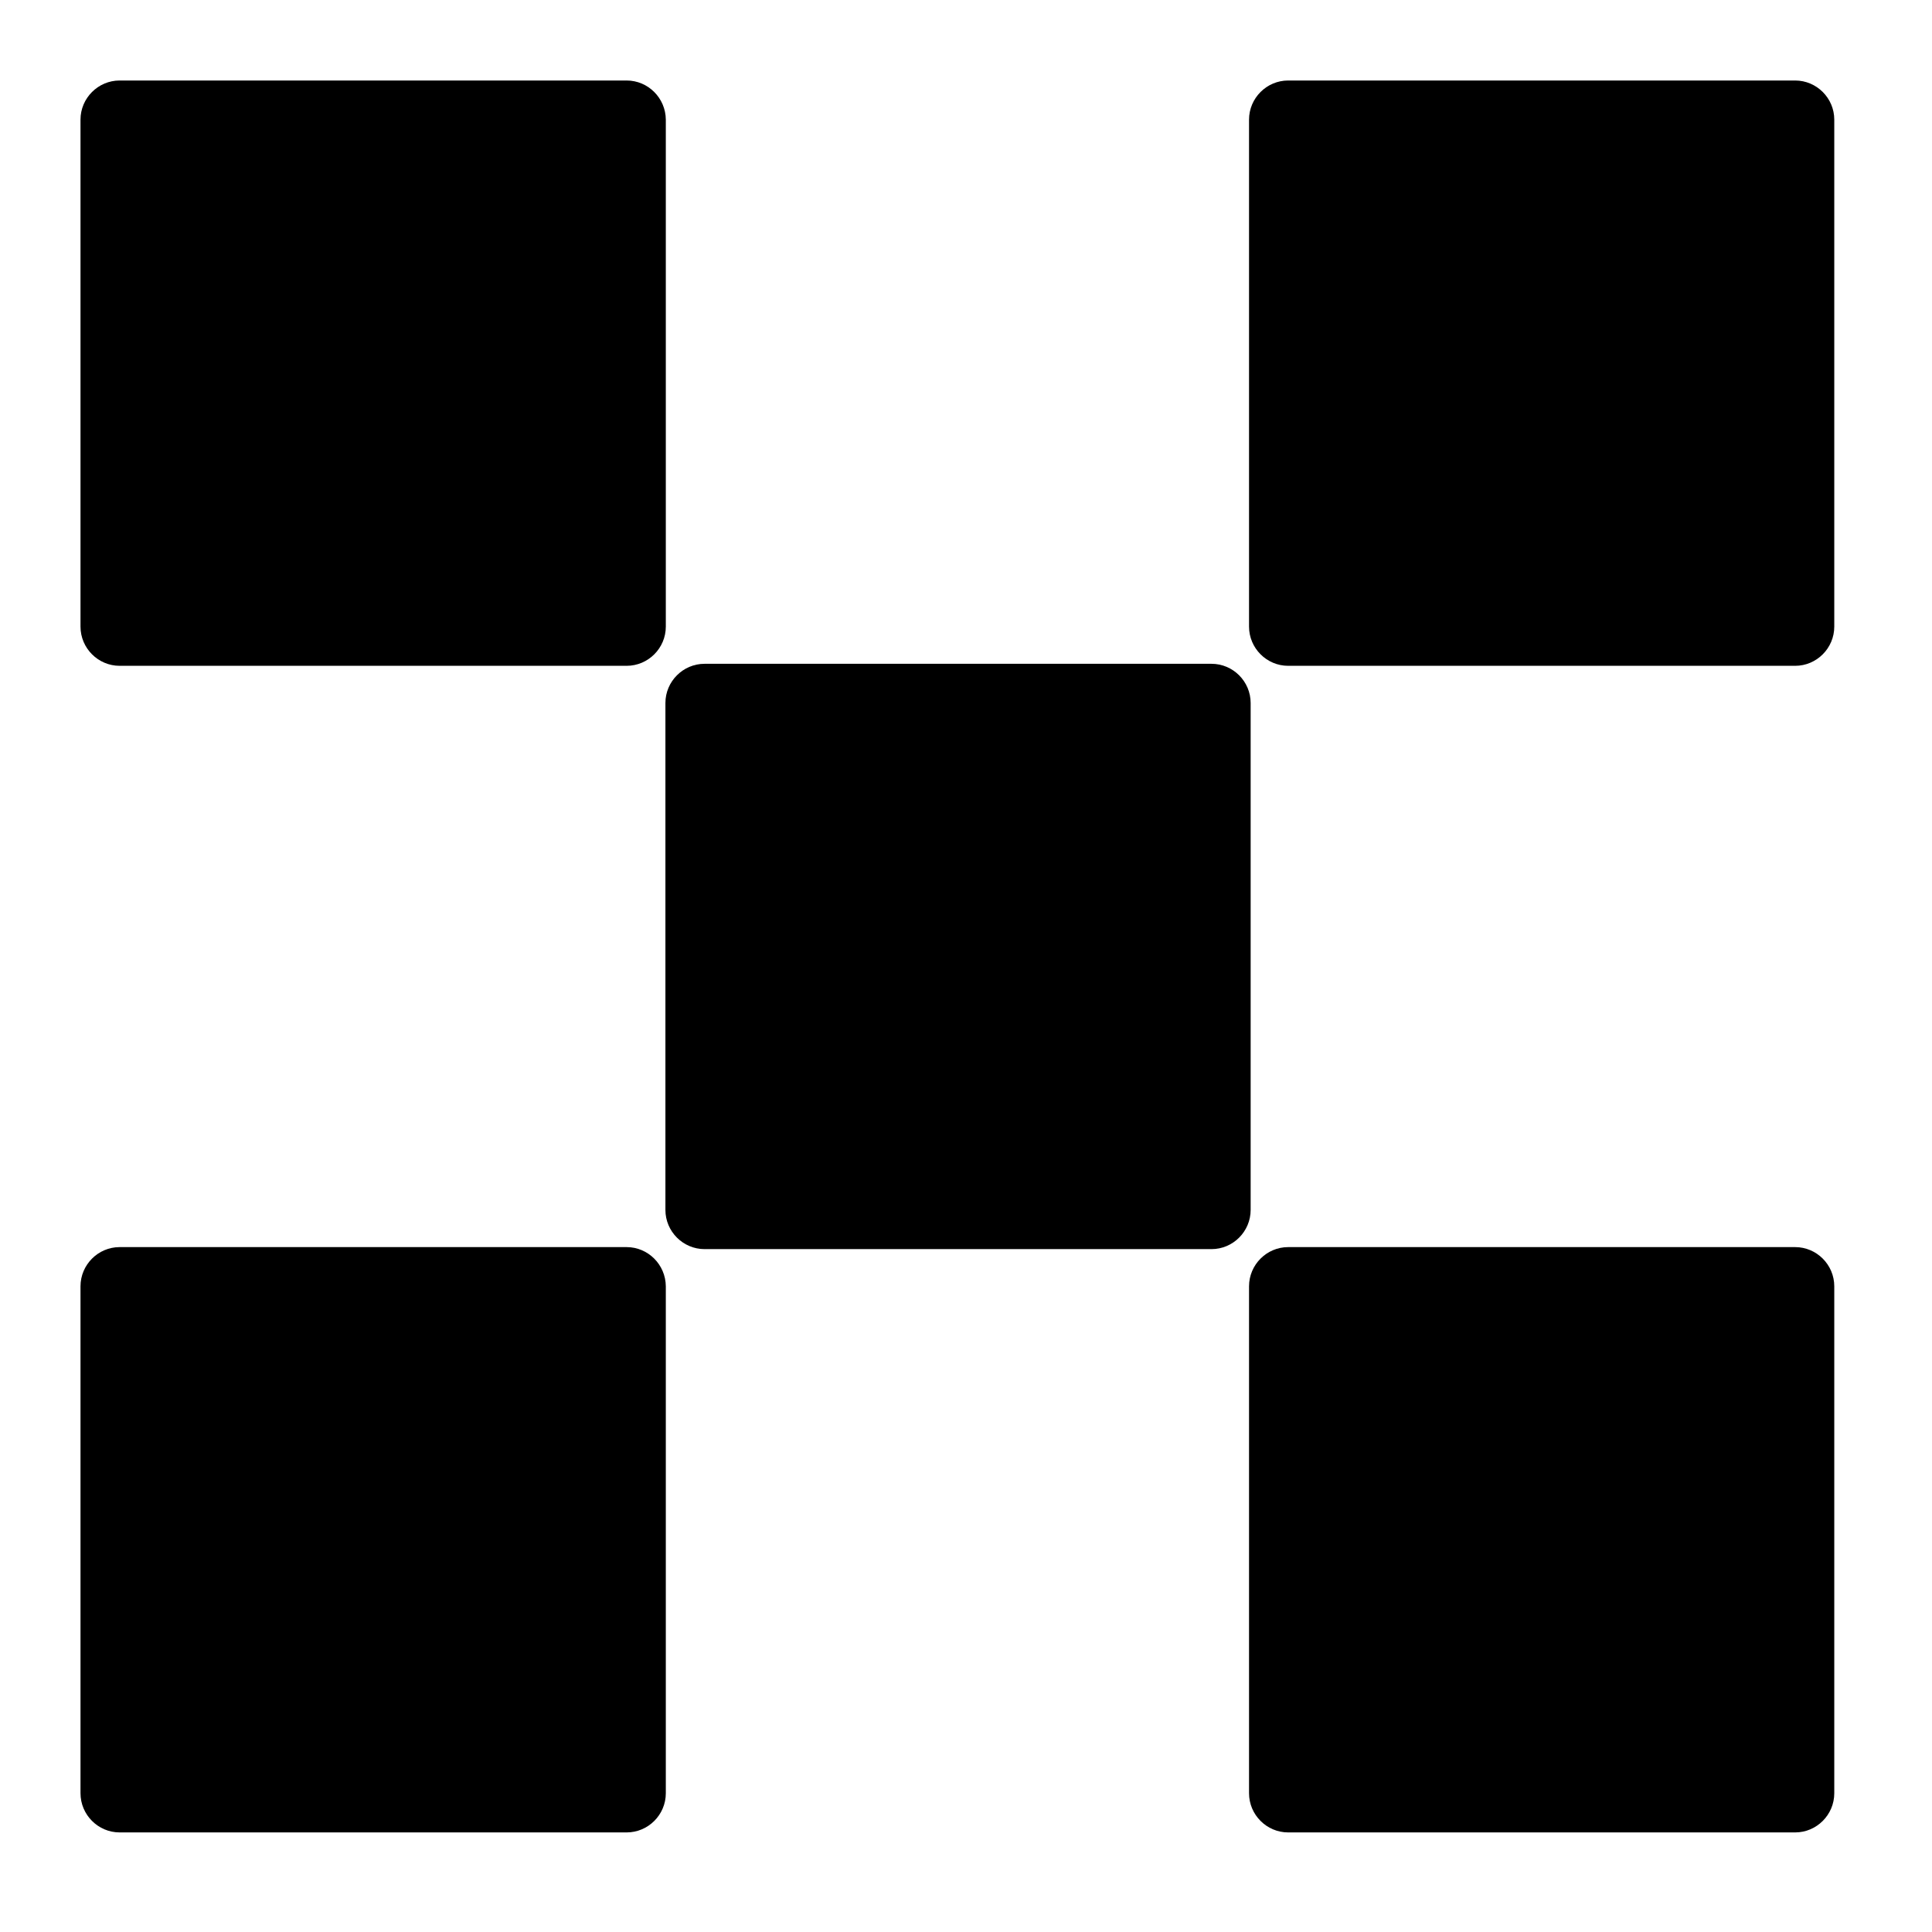
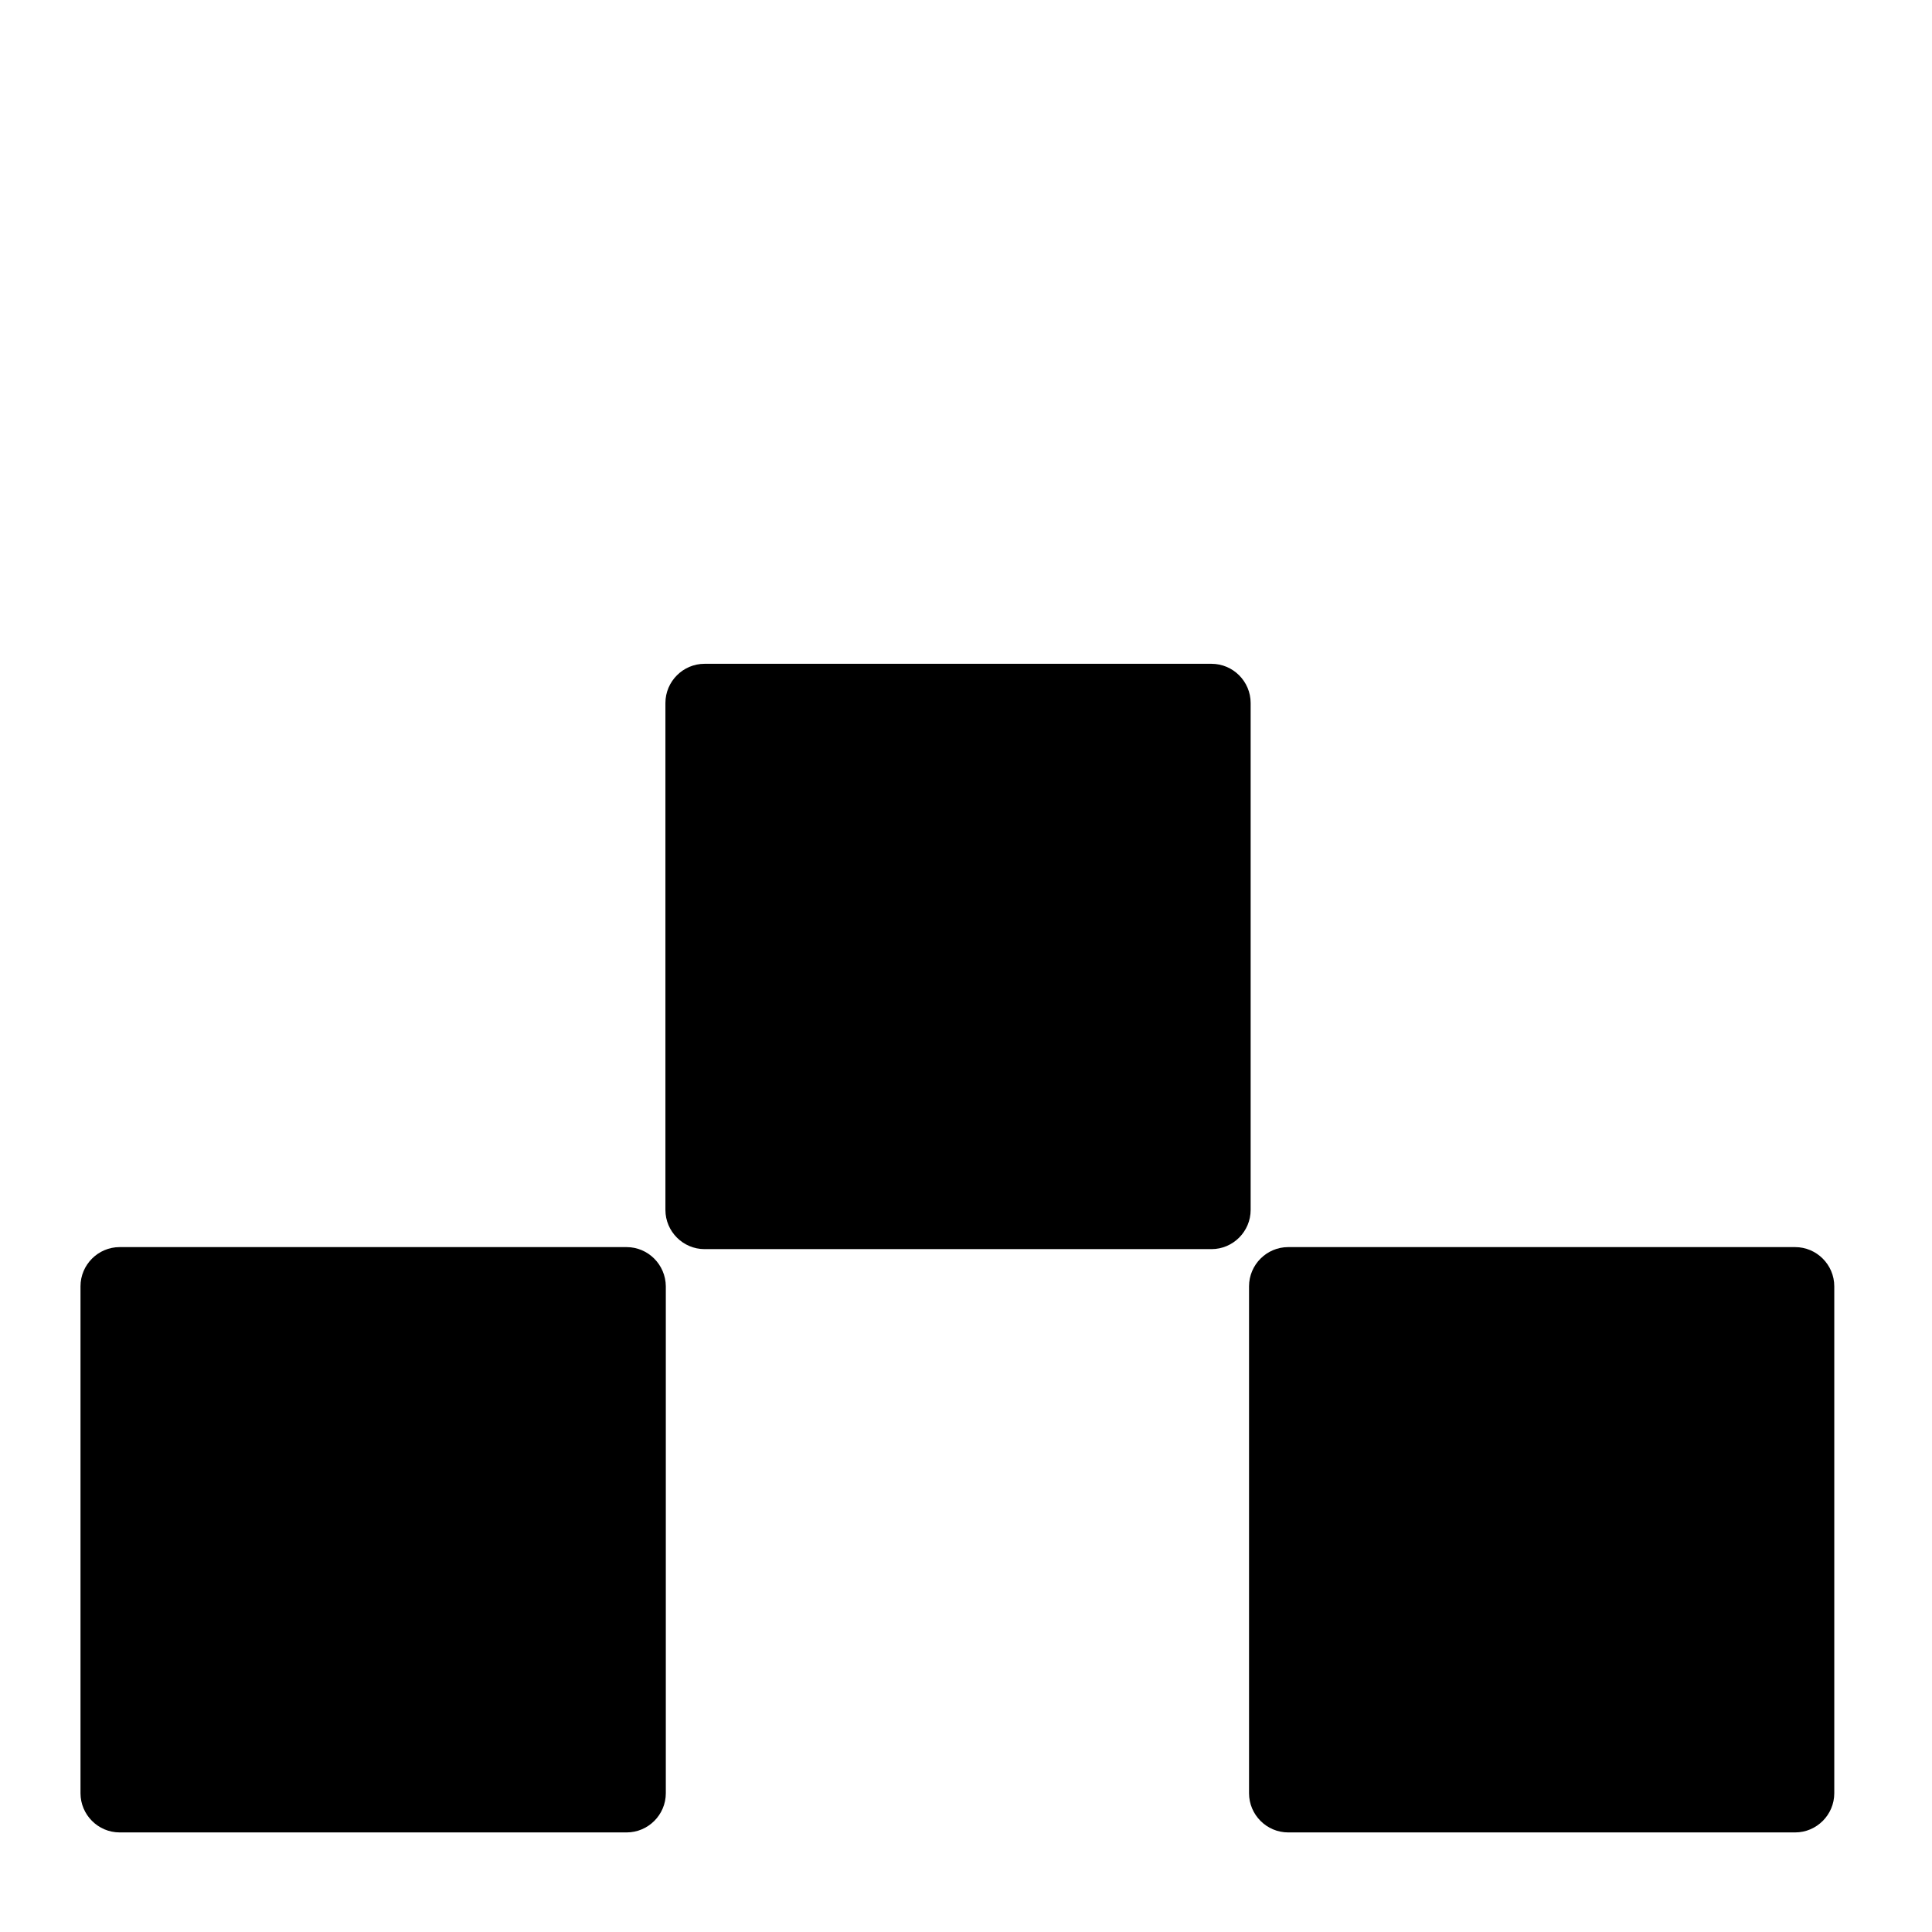
<svg xmlns="http://www.w3.org/2000/svg" width="24" height="24" viewBox="0 0 24 24" fill="none">
  <g clip-path="url(#clip0_14326_10994)">
    <path d="M15.05 8.246H8.752C8.485 8.246 8.266 8.465 8.266 8.733V15.03C8.266 15.298 8.485 15.517 8.752 15.517H15.05C15.317 15.517 15.536 15.298 15.536 15.03V8.733C15.536 8.465 15.317 8.246 15.05 8.246Z" fill="black" />
-     <path d="M7.784 1H1.486C1.219 1 1 1.219 1 1.486V7.784C1 8.052 1.219 8.271 1.486 8.271H7.784C8.052 8.271 8.271 8.052 8.271 7.784V1.486C8.269 1.219 8.052 1 7.784 1Z" fill="black" />
-     <path d="M22.3 1H16.002C15.735 1 15.516 1.219 15.516 1.486V7.784C15.516 8.052 15.735 8.271 16.002 8.271H22.3C22.567 8.271 22.786 8.052 22.786 7.784V1.486C22.786 1.219 22.567 1 22.3 1Z" fill="black" />
    <path d="M7.784 15.492H1.486C1.219 15.492 1 15.711 1 15.979V22.276C1 22.544 1.219 22.763 1.486 22.763H7.784C8.052 22.763 8.271 22.544 8.271 22.276V15.979C8.269 15.711 8.052 15.492 7.784 15.492Z" fill="black" />
    <path d="M22.3 15.492H16.002C15.735 15.492 15.516 15.711 15.516 15.979V22.276C15.516 22.544 15.735 22.763 16.002 22.763H22.3C22.567 22.763 22.786 22.544 22.786 22.276V15.979C22.786 15.711 22.567 15.492 22.3 15.492Z" fill="black" />
  </g>
  <defs>
    <clipPath id="clip0_14326_10994">
      <rect width="24" height="24" fill="white" />
    </clipPath>
  </defs>
</svg>